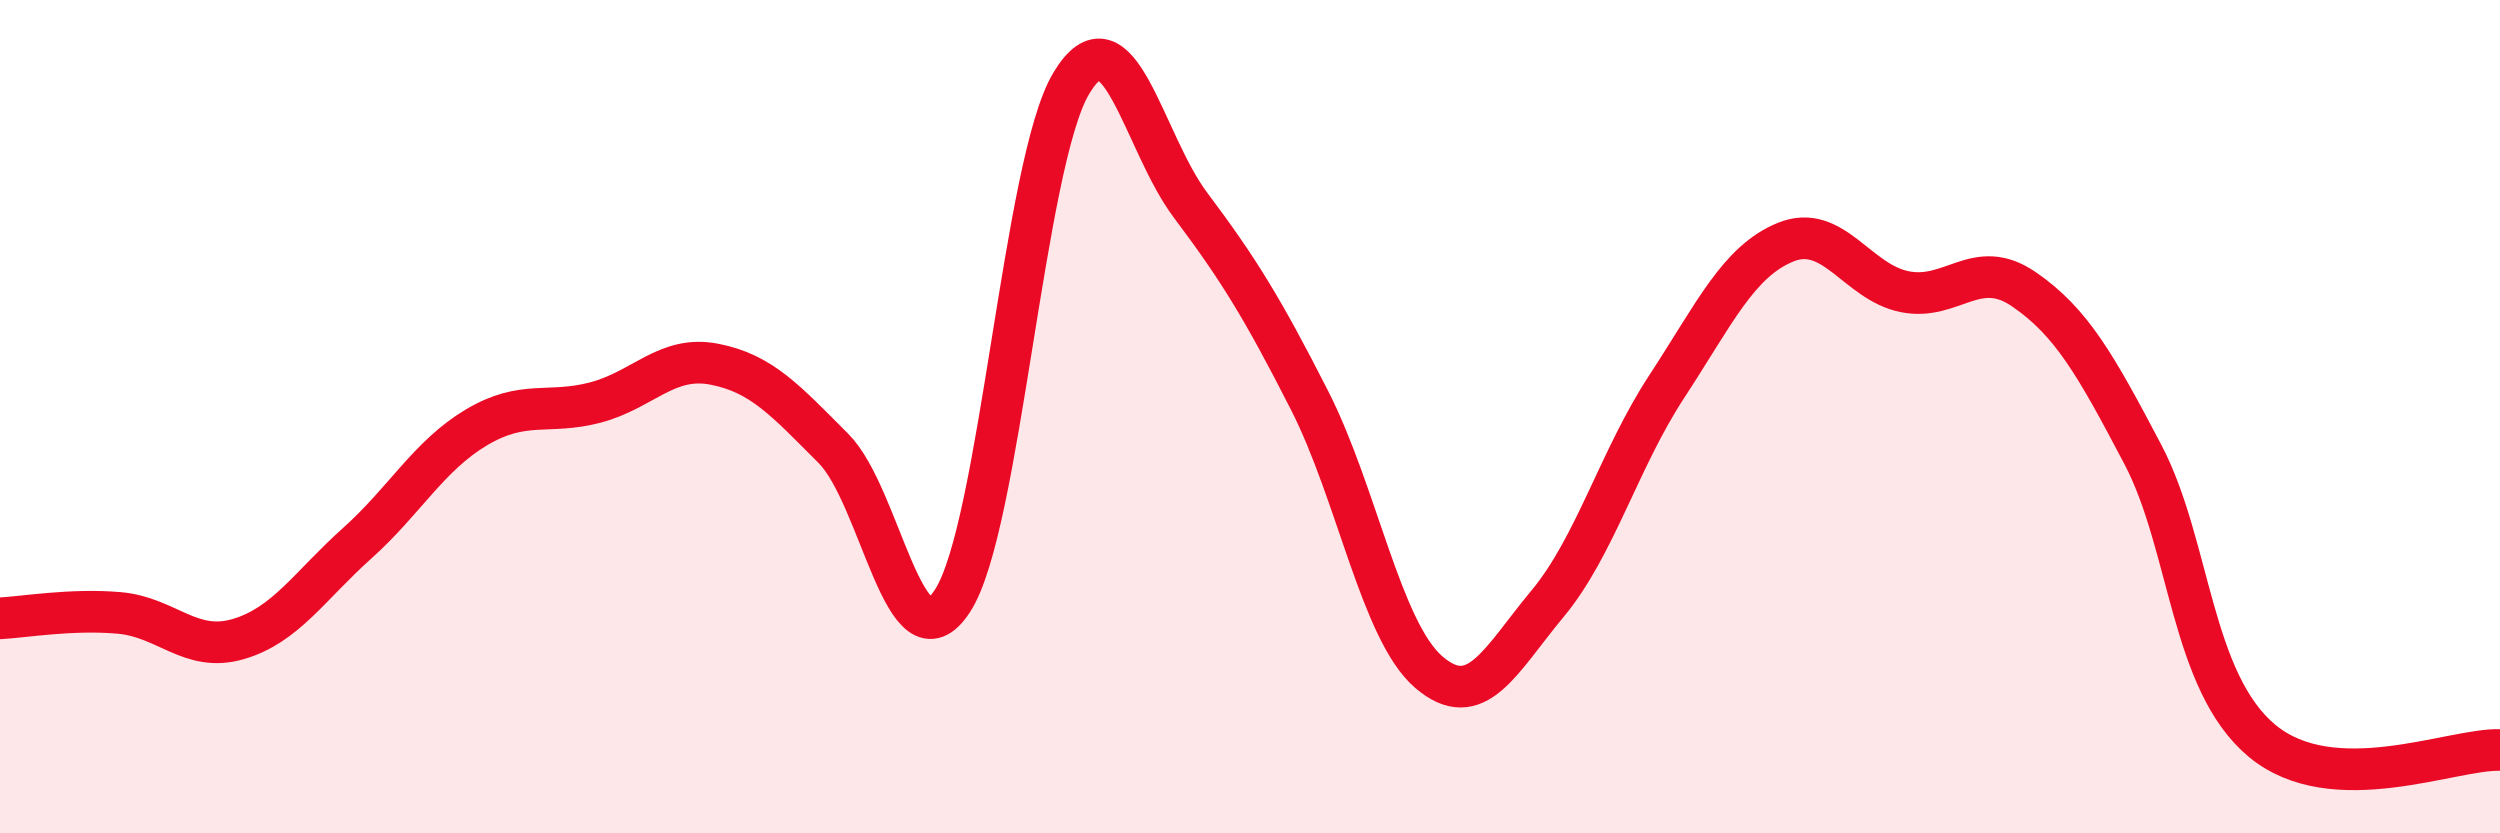
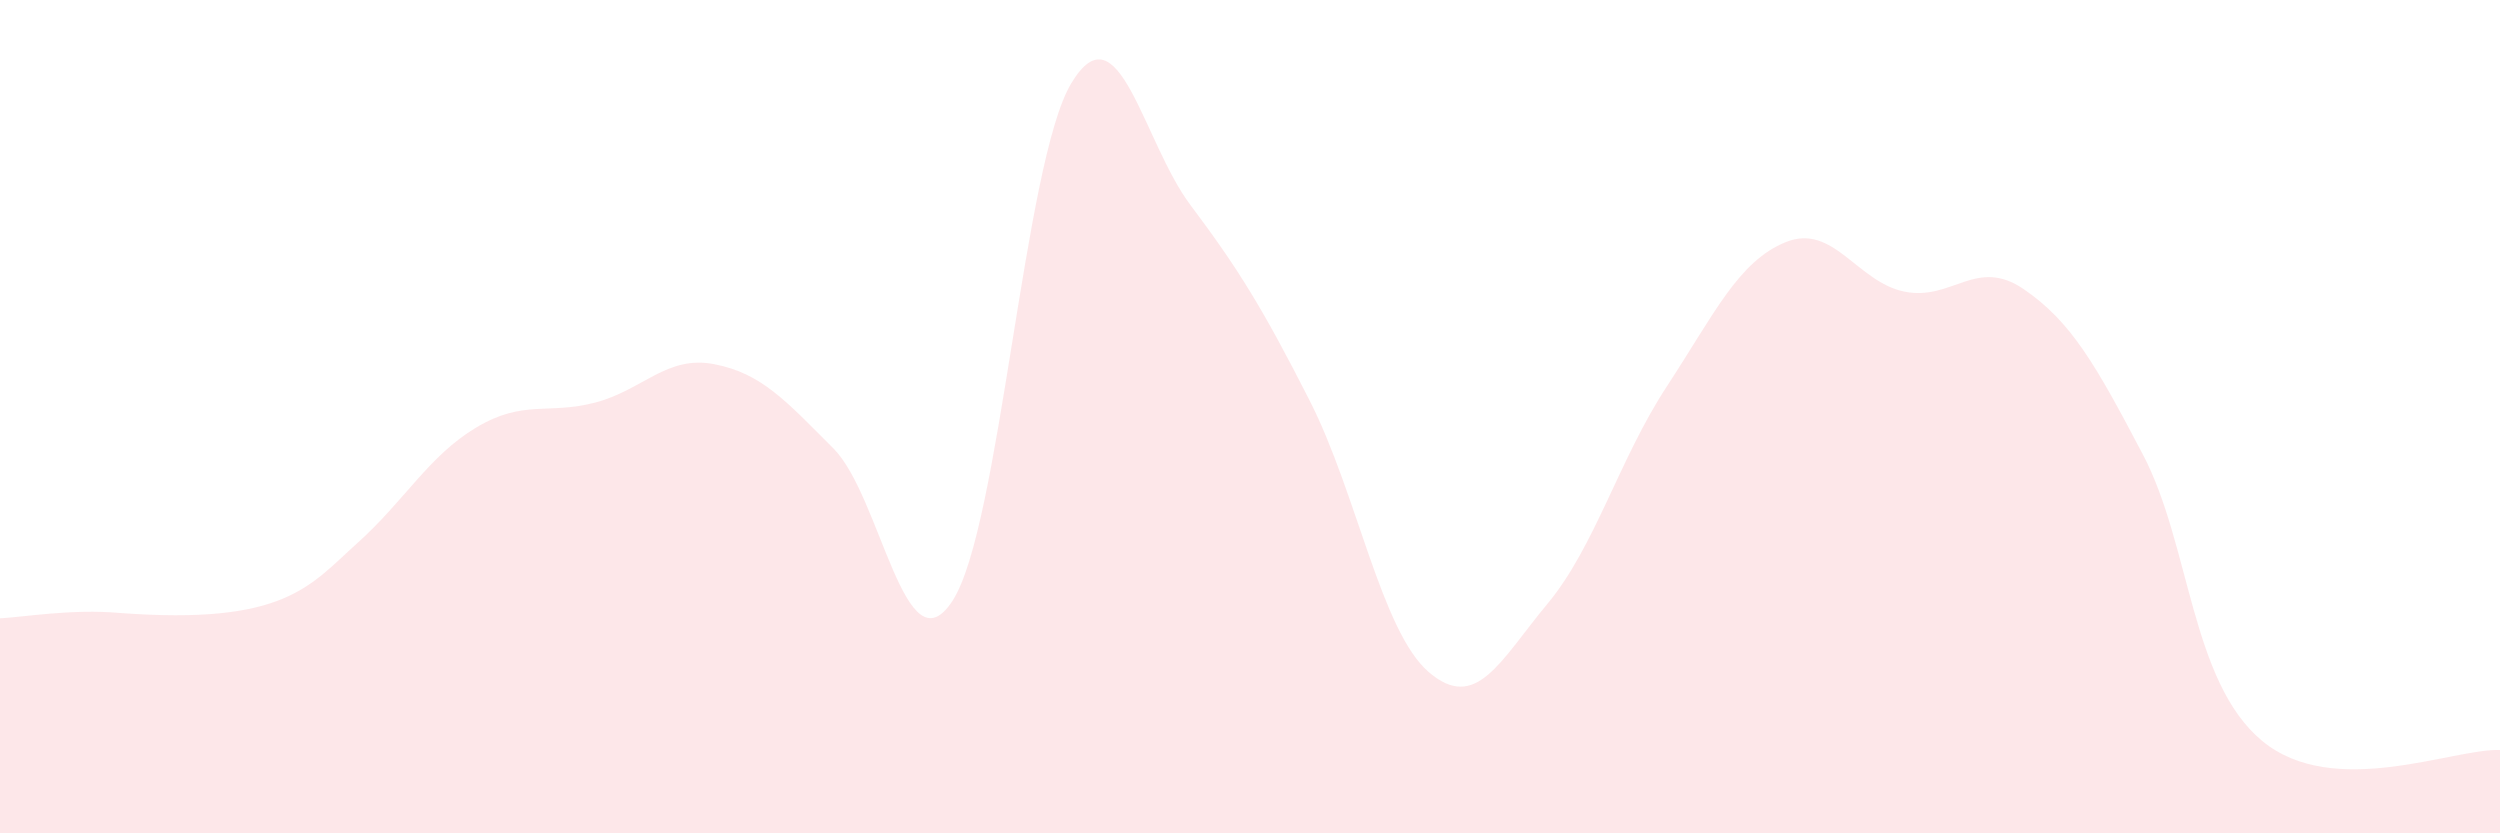
<svg xmlns="http://www.w3.org/2000/svg" width="60" height="20" viewBox="0 0 60 20">
-   <path d="M 0,14.84 C 0.57,14.81 1.72,14.61 2.86,14.71 C 4,14.81 4.57,15.67 5.71,15.34 C 6.85,15.01 7.43,14.06 8.57,13.04 C 9.71,12.02 10.29,10.94 11.43,10.26 C 12.57,9.58 13.15,9.96 14.29,9.66 C 15.43,9.36 16,8.52 17.14,8.74 C 18.28,8.96 18.86,9.62 20,10.76 C 21.14,11.9 21.72,16.17 22.86,14.42 C 24,12.67 24.57,3.9 25.71,2 C 26.85,0.1 27.43,3.4 28.57,4.92 C 29.71,6.44 30.29,7.37 31.43,9.61 C 32.57,11.85 33.15,15.15 34.29,16.13 C 35.43,17.11 36,15.86 37.14,14.49 C 38.28,13.12 38.86,11.02 40,9.28 C 41.14,7.54 41.72,6.27 42.86,5.81 C 44,5.35 44.57,6.77 45.71,7 C 46.85,7.23 47.43,6.16 48.57,6.94 C 49.71,7.72 50.29,8.74 51.43,10.91 C 52.57,13.08 52.58,16.36 54.29,17.78 C 56,19.2 58.86,17.96 60,18L60 20L0 20Z" fill="#EB0A25" opacity="0.1" stroke-linecap="round" stroke-linejoin="round" />
-   <path d="M 0,14.84 C 0.57,14.81 1.72,14.61 2.86,14.71 C 4,14.81 4.57,15.67 5.71,15.34 C 6.85,15.01 7.43,14.06 8.57,13.04 C 9.71,12.02 10.29,10.94 11.43,10.26 C 12.57,9.58 13.15,9.96 14.29,9.66 C 15.43,9.36 16,8.52 17.14,8.74 C 18.28,8.96 18.86,9.62 20,10.76 C 21.14,11.9 21.72,16.17 22.86,14.42 C 24,12.67 24.57,3.9 25.71,2 C 26.85,0.1 27.43,3.4 28.57,4.92 C 29.71,6.44 30.29,7.37 31.43,9.61 C 32.57,11.85 33.15,15.15 34.29,16.13 C 35.43,17.11 36,15.86 37.14,14.49 C 38.28,13.12 38.86,11.02 40,9.28 C 41.14,7.54 41.72,6.27 42.86,5.81 C 44,5.35 44.57,6.77 45.71,7 C 46.85,7.23 47.43,6.16 48.57,6.94 C 49.71,7.72 50.29,8.74 51.43,10.91 C 52.57,13.08 52.58,16.36 54.29,17.78 C 56,19.2 58.86,17.96 60,18" stroke="#EB0A25" stroke-width="1" fill="none" stroke-linecap="round" stroke-linejoin="round" />
+   <path d="M 0,14.84 C 0.57,14.81 1.72,14.61 2.86,14.71 C 6.85,15.01 7.43,14.06 8.57,13.04 C 9.71,12.02 10.29,10.94 11.43,10.26 C 12.57,9.58 13.15,9.96 14.29,9.66 C 15.43,9.36 16,8.52 17.14,8.74 C 18.28,8.96 18.86,9.62 20,10.76 C 21.14,11.9 21.72,16.17 22.86,14.42 C 24,12.67 24.57,3.9 25.71,2 C 26.85,0.1 27.43,3.4 28.57,4.92 C 29.71,6.44 30.29,7.37 31.43,9.61 C 32.57,11.85 33.15,15.15 34.29,16.13 C 35.43,17.11 36,15.86 37.14,14.49 C 38.28,13.12 38.86,11.02 40,9.28 C 41.14,7.54 41.72,6.27 42.86,5.81 C 44,5.35 44.57,6.77 45.71,7 C 46.85,7.23 47.43,6.16 48.57,6.94 C 49.71,7.72 50.29,8.74 51.43,10.91 C 52.57,13.08 52.58,16.36 54.29,17.78 C 56,19.2 58.86,17.96 60,18L60 20L0 20Z" fill="#EB0A25" opacity="0.1" stroke-linecap="round" stroke-linejoin="round" />
</svg>